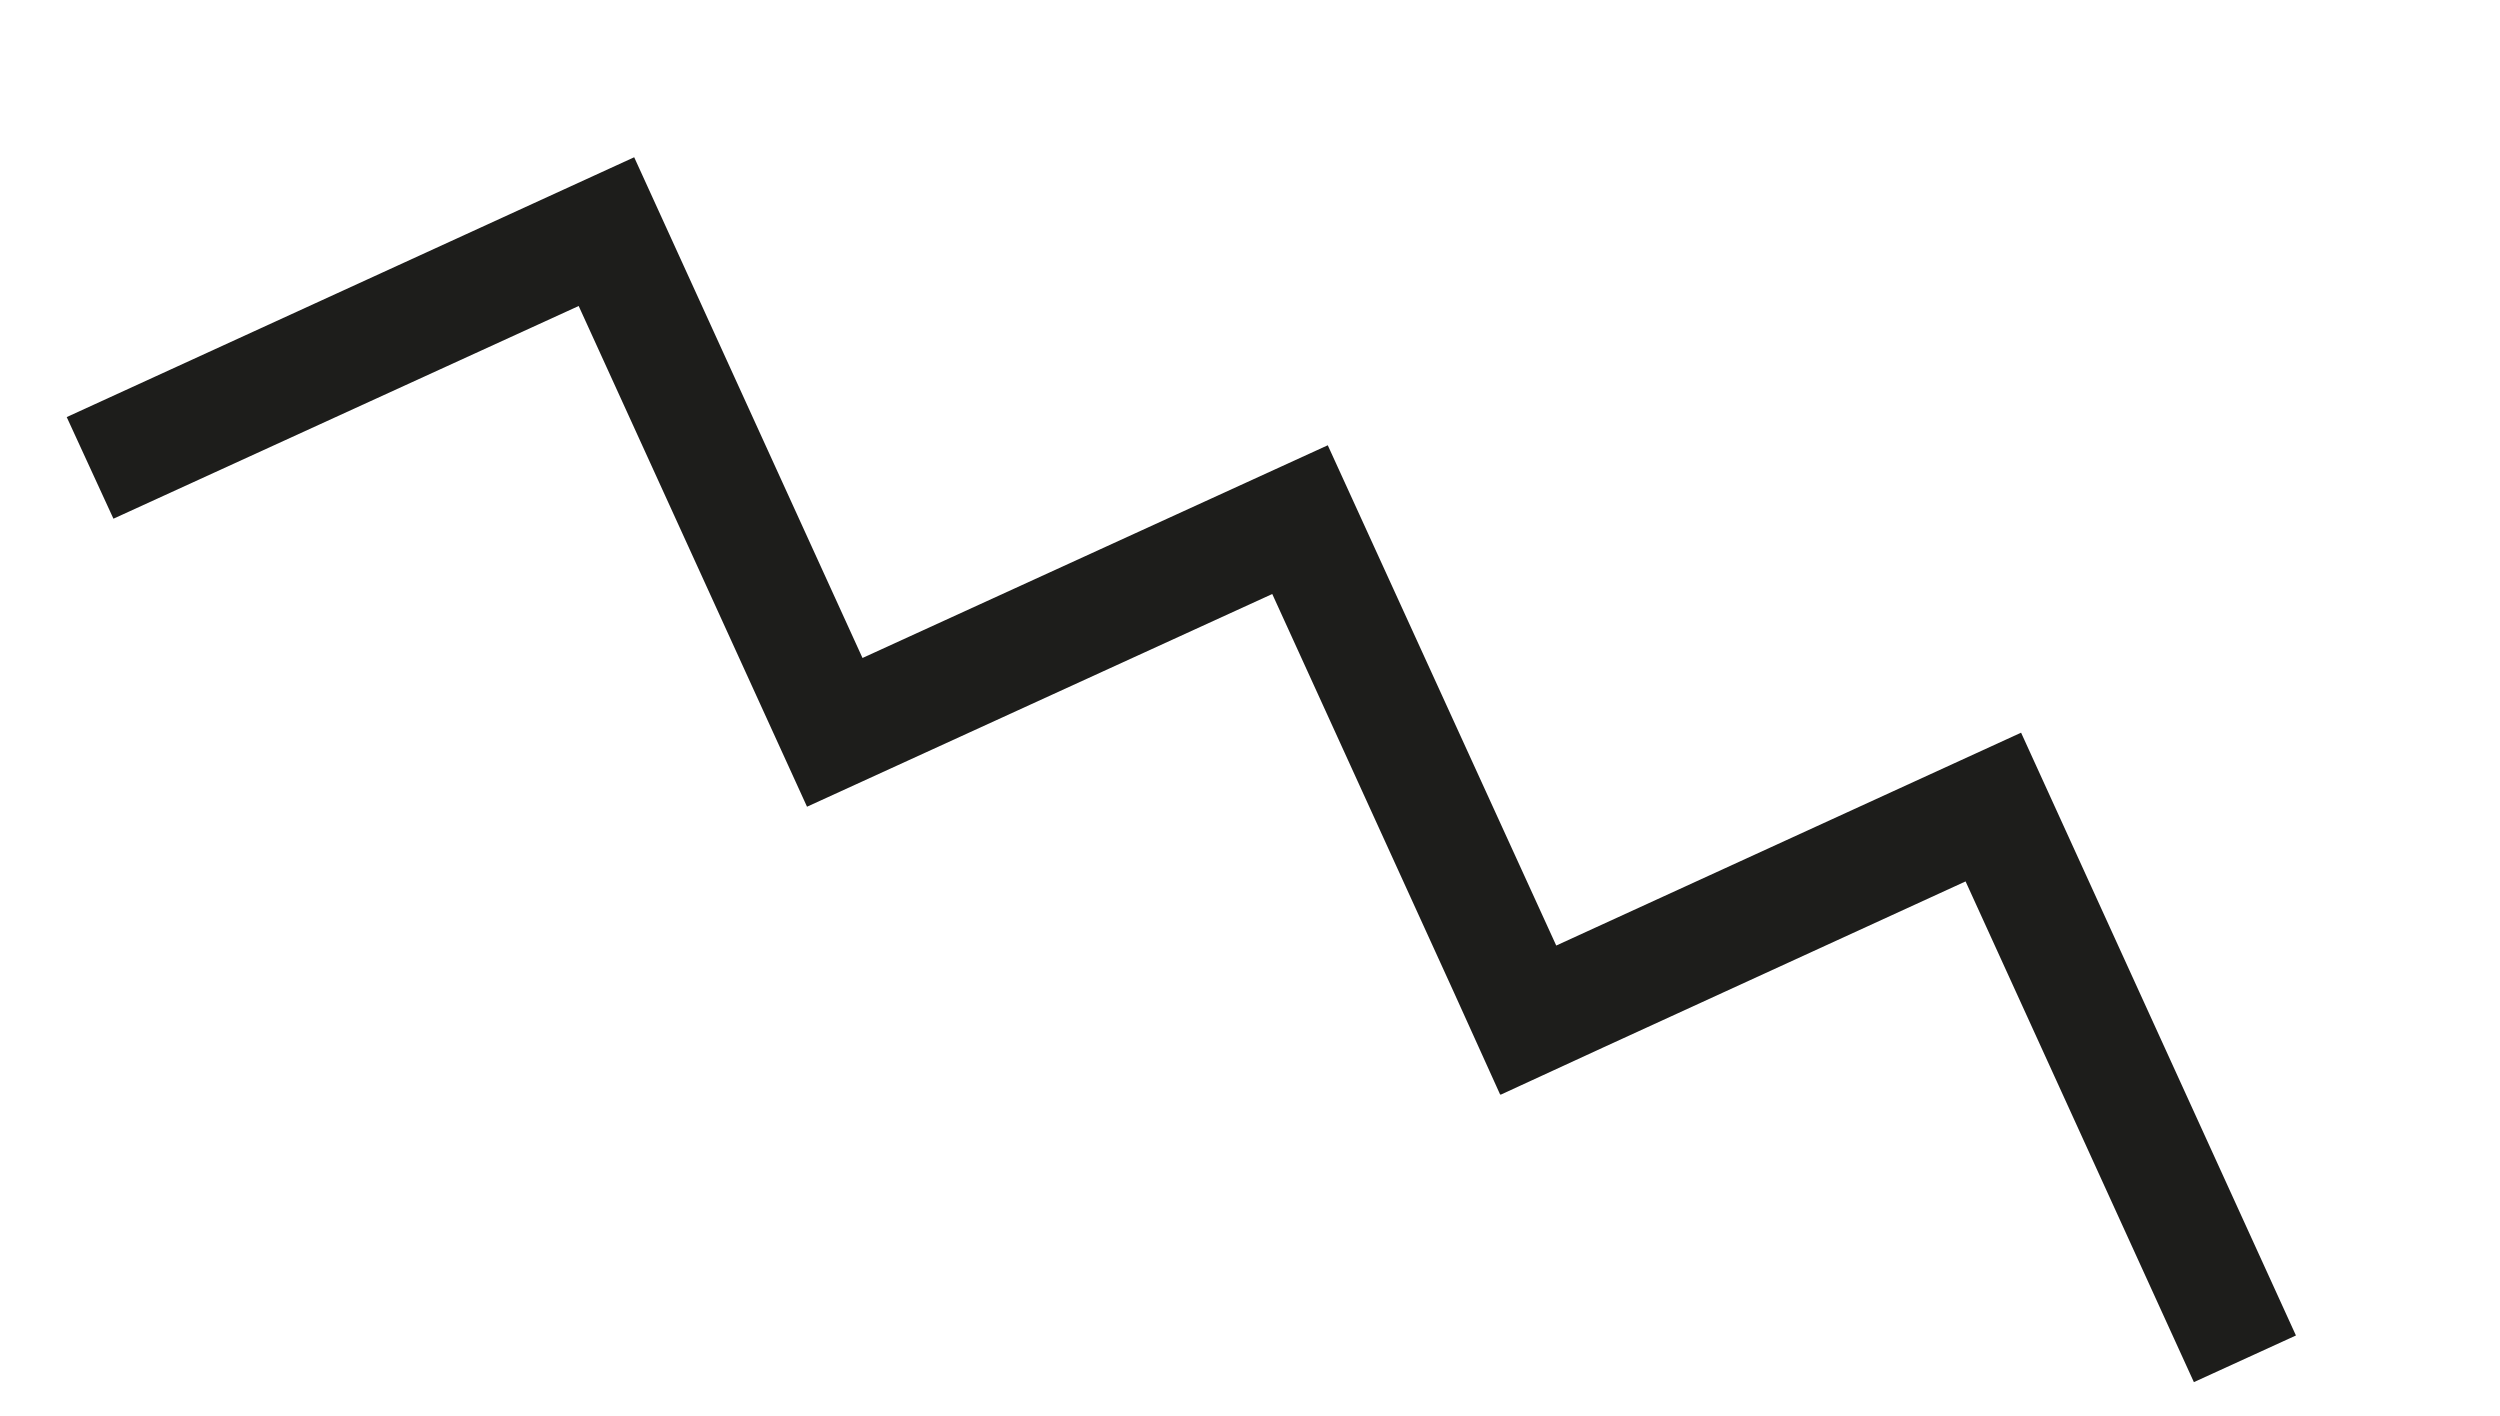
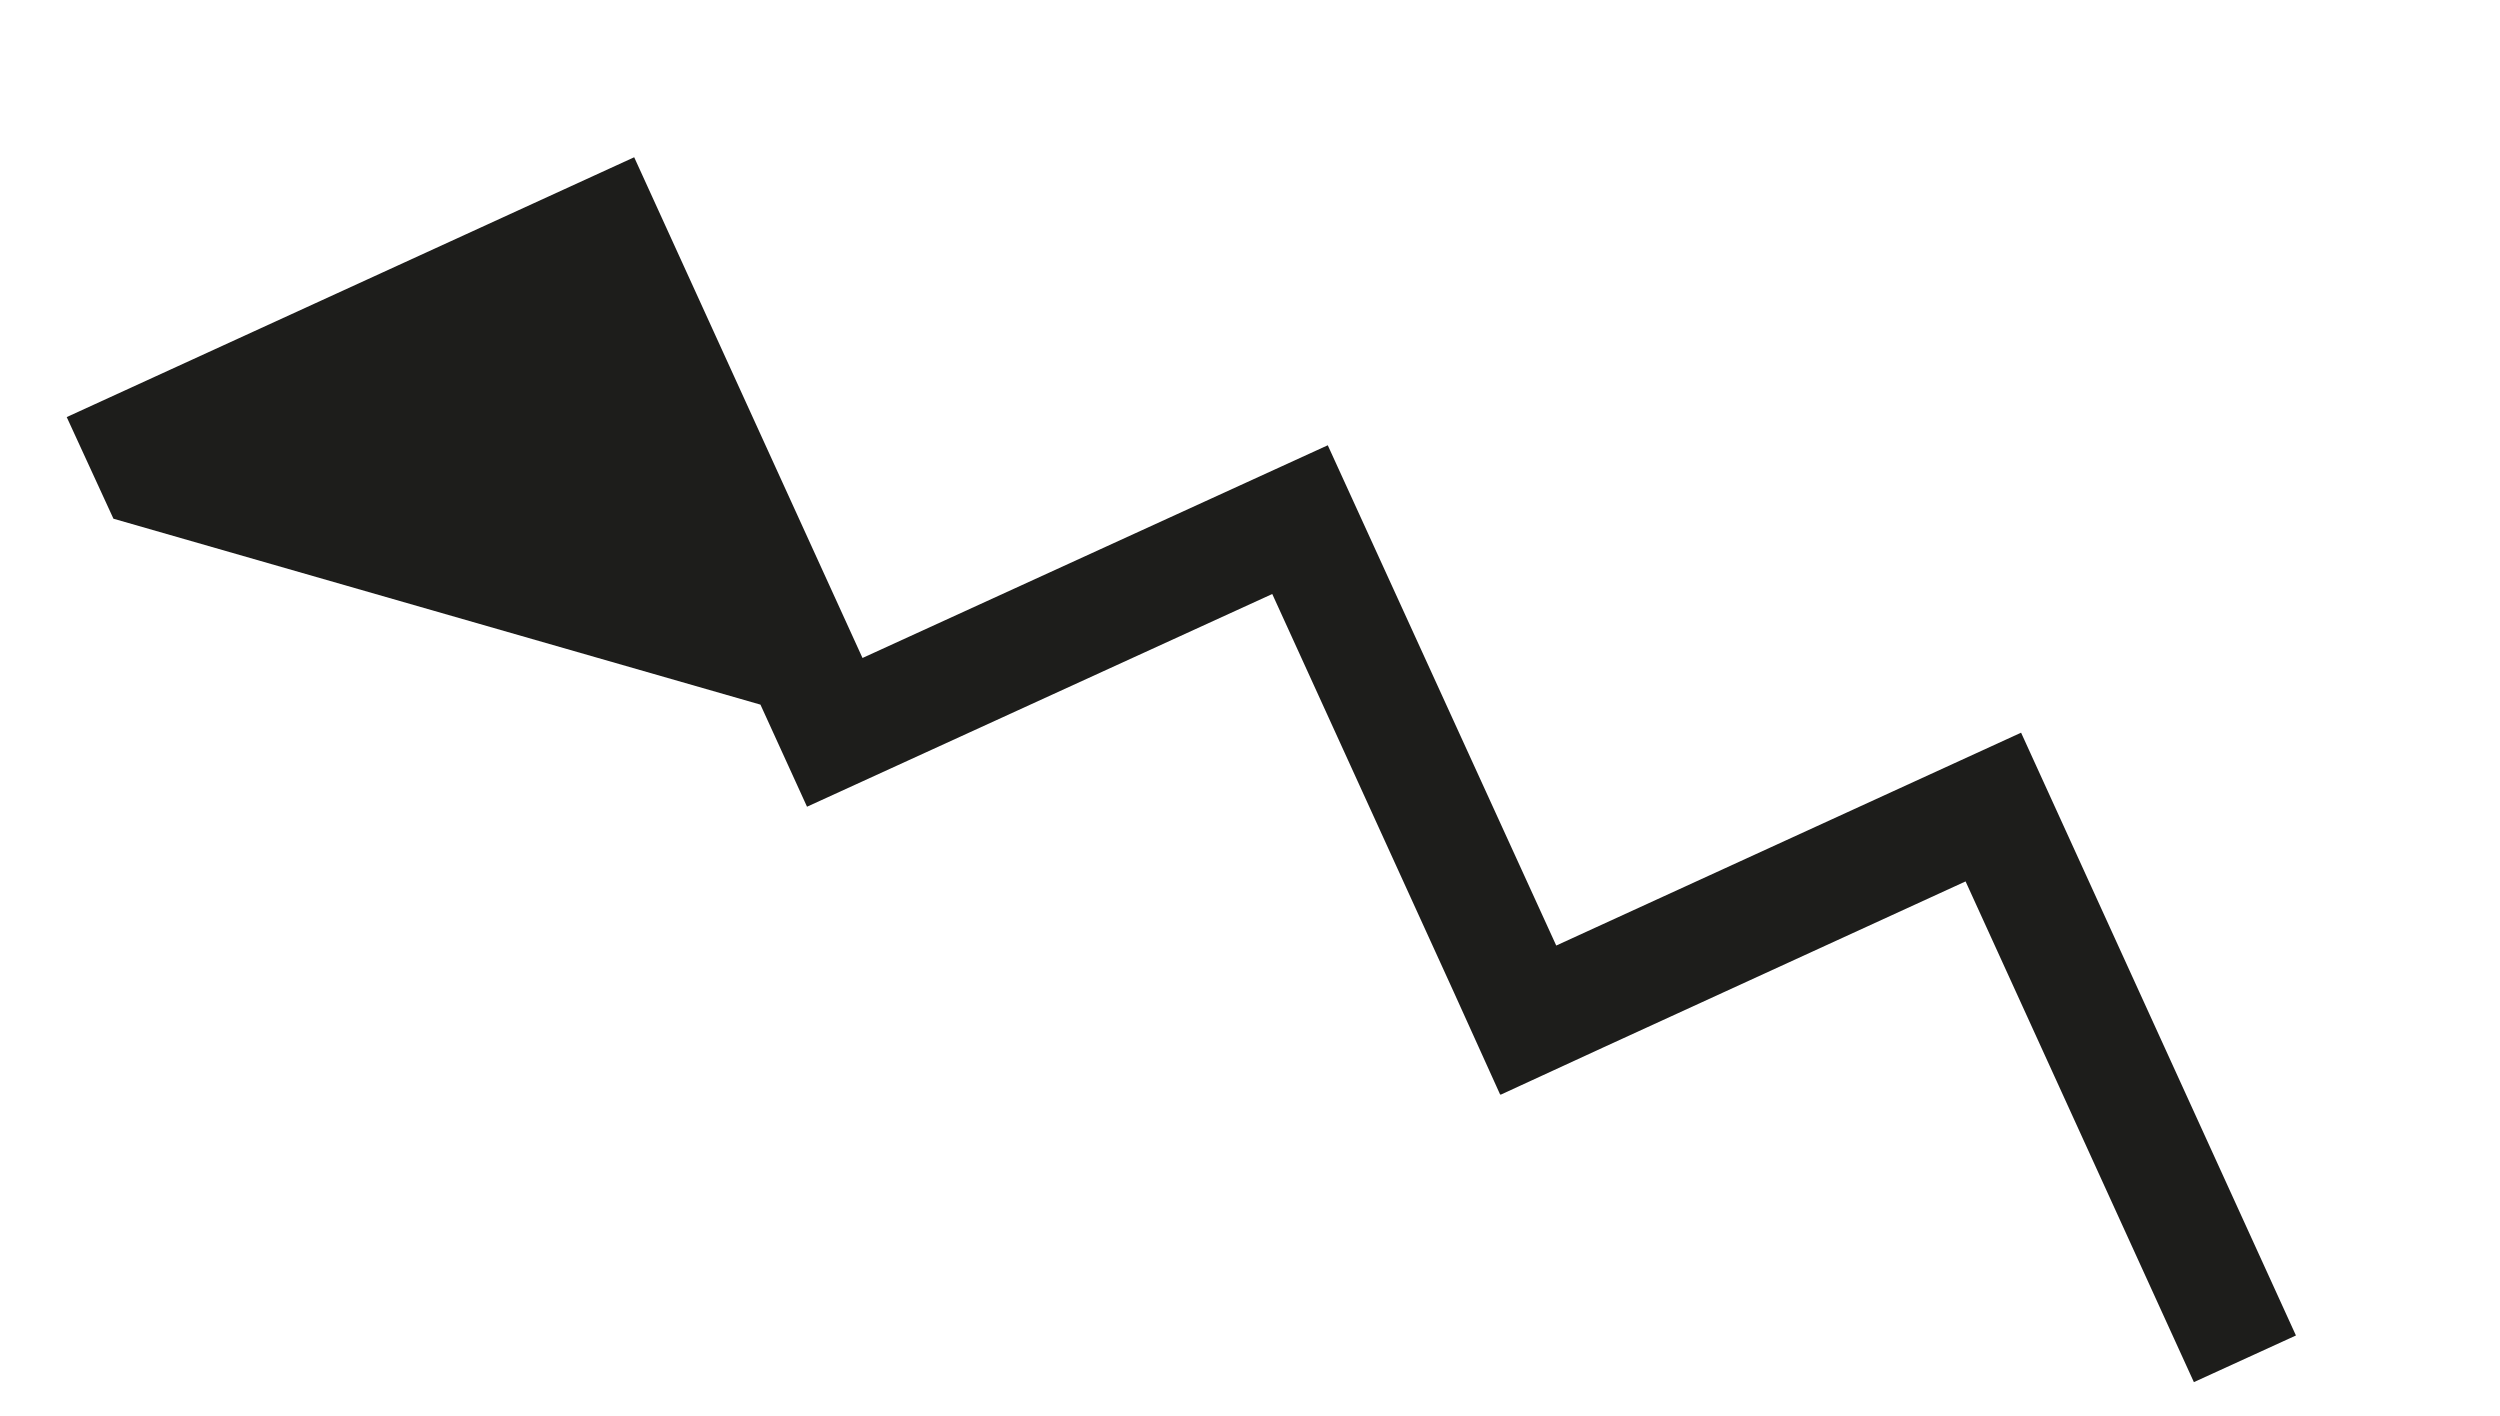
<svg xmlns="http://www.w3.org/2000/svg" width="83" height="47" viewBox="0 0 83 47" fill="none">
-   <path d="M67.1 24.325L51.667 31.392L44.082 14.783L28.635 21.845L21.055 5.221L2.215 13.847L3.766 17.221L19.212 10.159L25.247 23.394L26.793 26.783L30.18 25.235L42.239 19.721L48.265 32.936L49.805 36.34L49.825 36.33L49.82 36.345L53.213 34.782L65.257 29.263L72.837 45.887L76.225 44.338L67.1 24.325Z" fill="#1D1D1B" />
+   <path d="M67.1 24.325L51.667 31.392L44.082 14.783L28.635 21.845L21.055 5.221L2.215 13.847L3.766 17.221L25.247 23.394L26.793 26.783L30.18 25.235L42.239 19.721L48.265 32.936L49.805 36.34L49.825 36.33L49.82 36.345L53.213 34.782L65.257 29.263L72.837 45.887L76.225 44.338L67.1 24.325Z" fill="#1D1D1B" />
</svg>